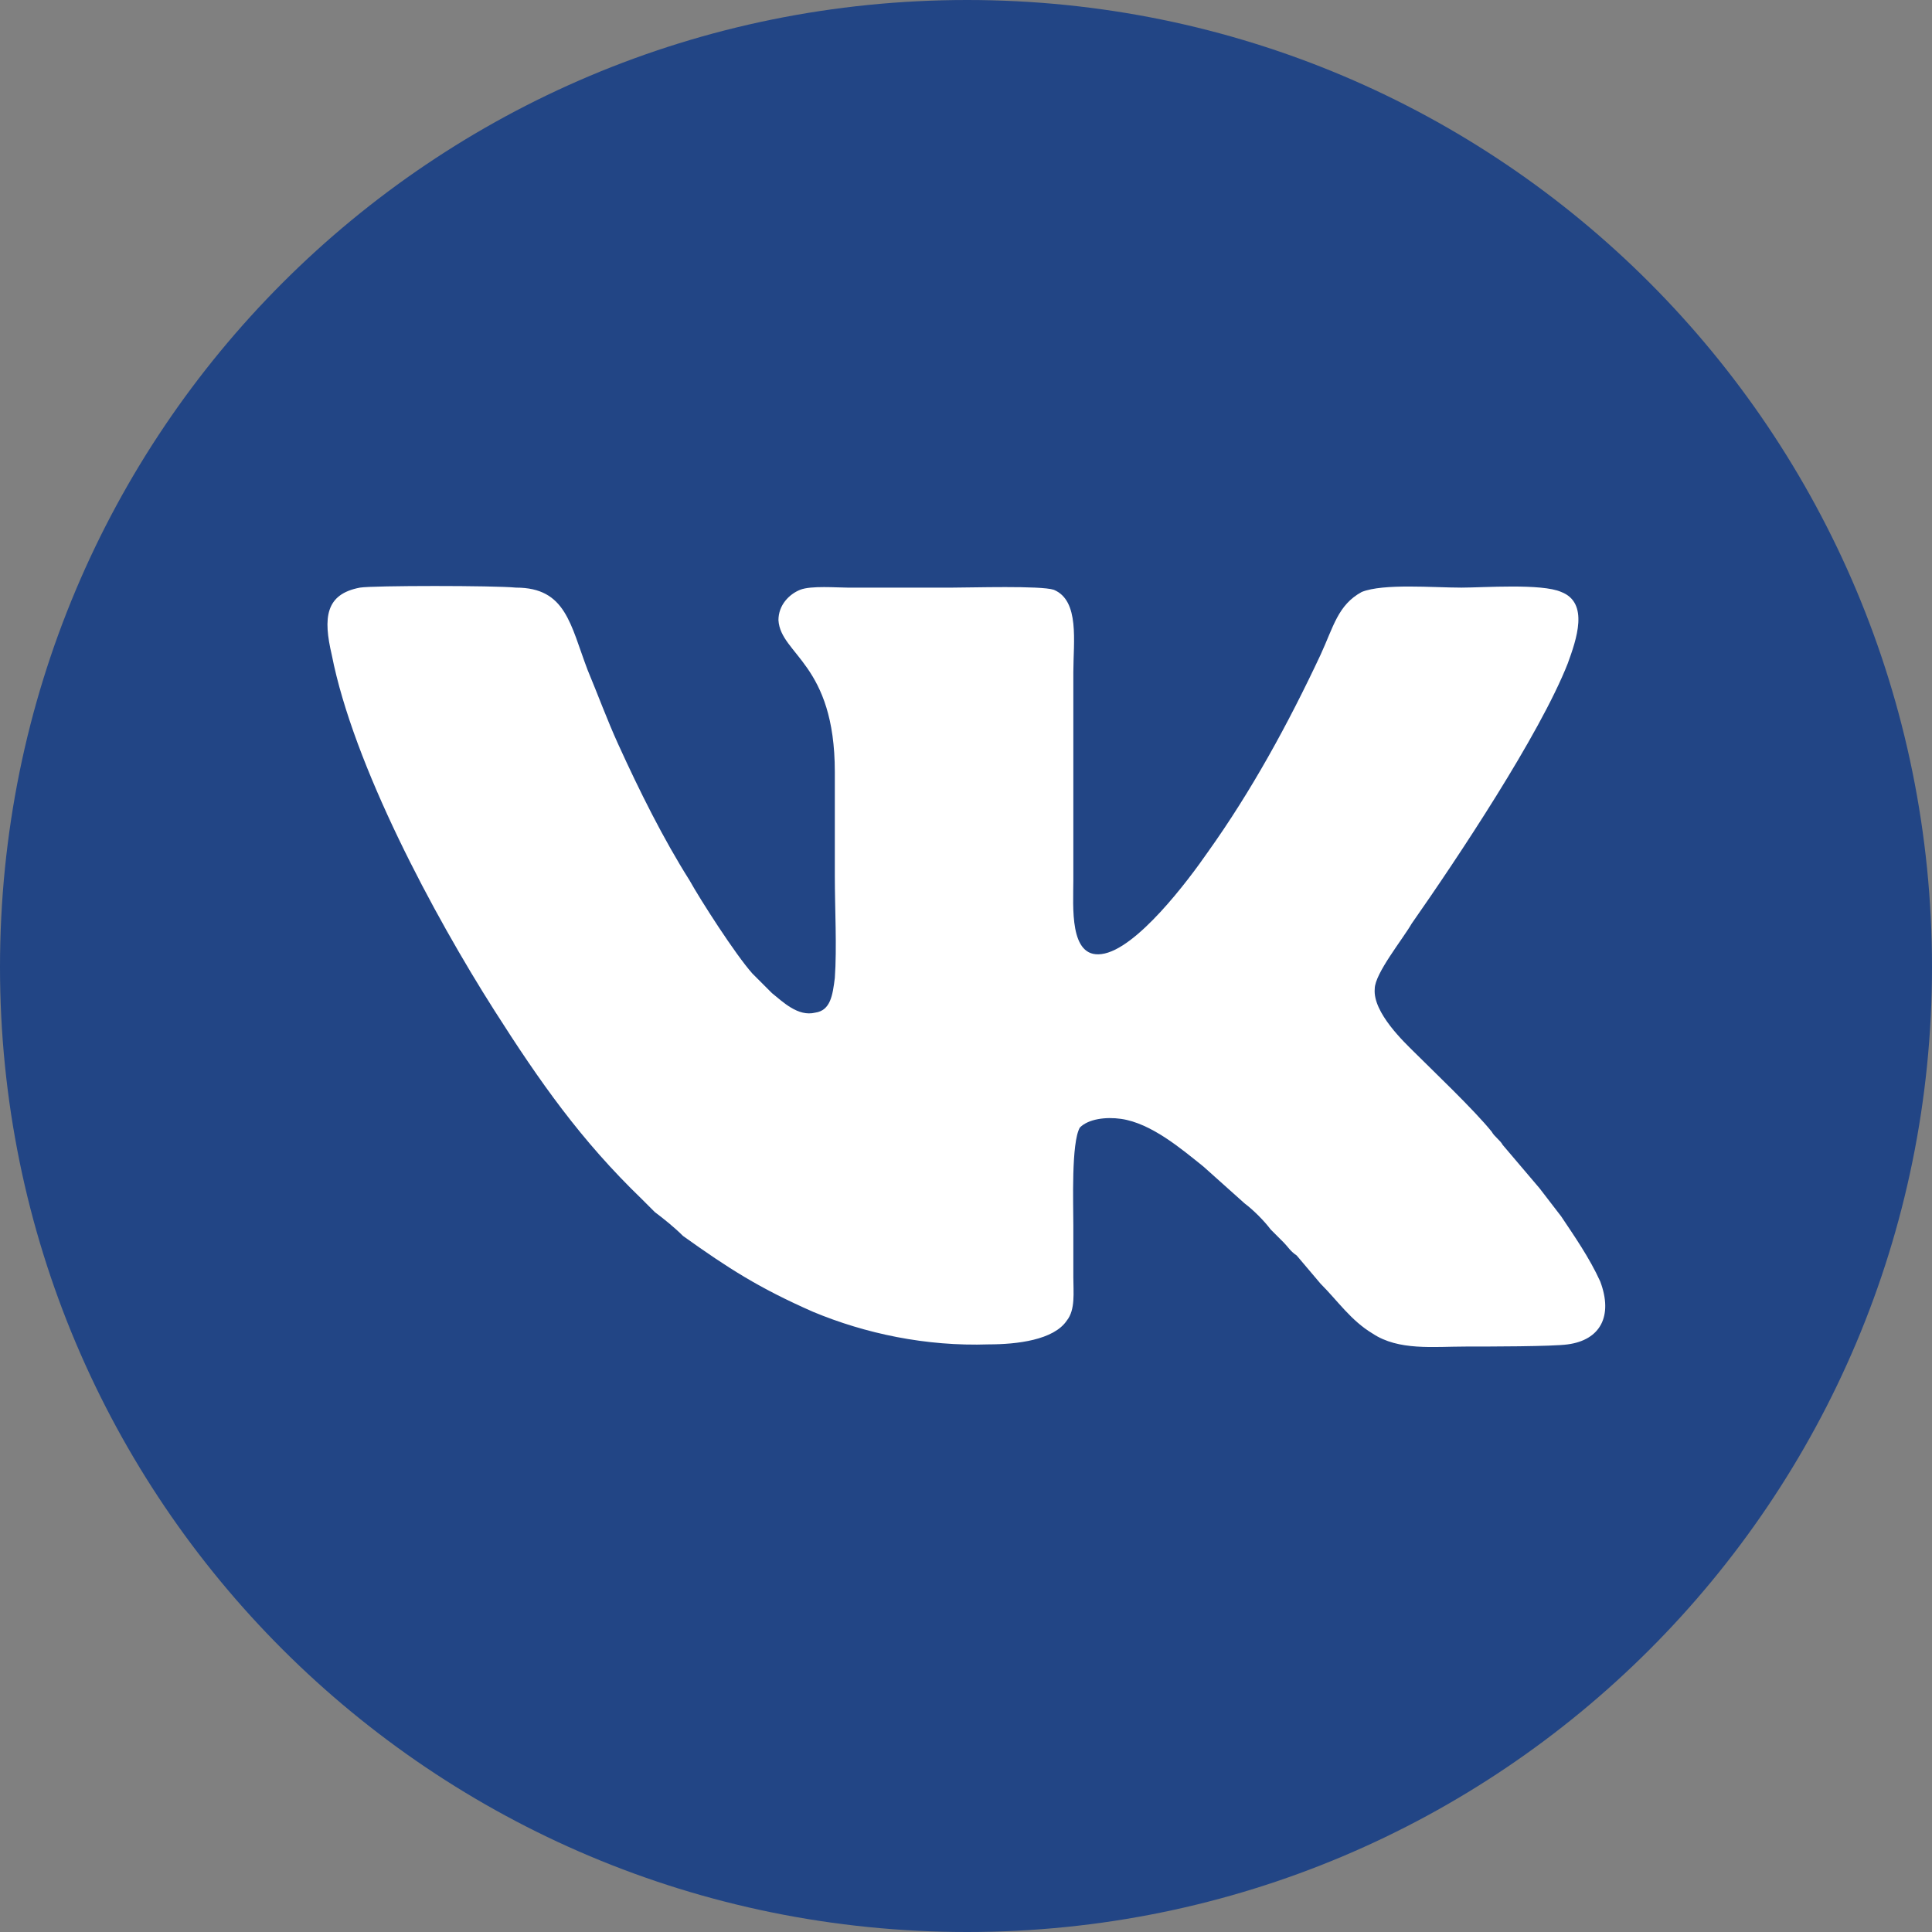
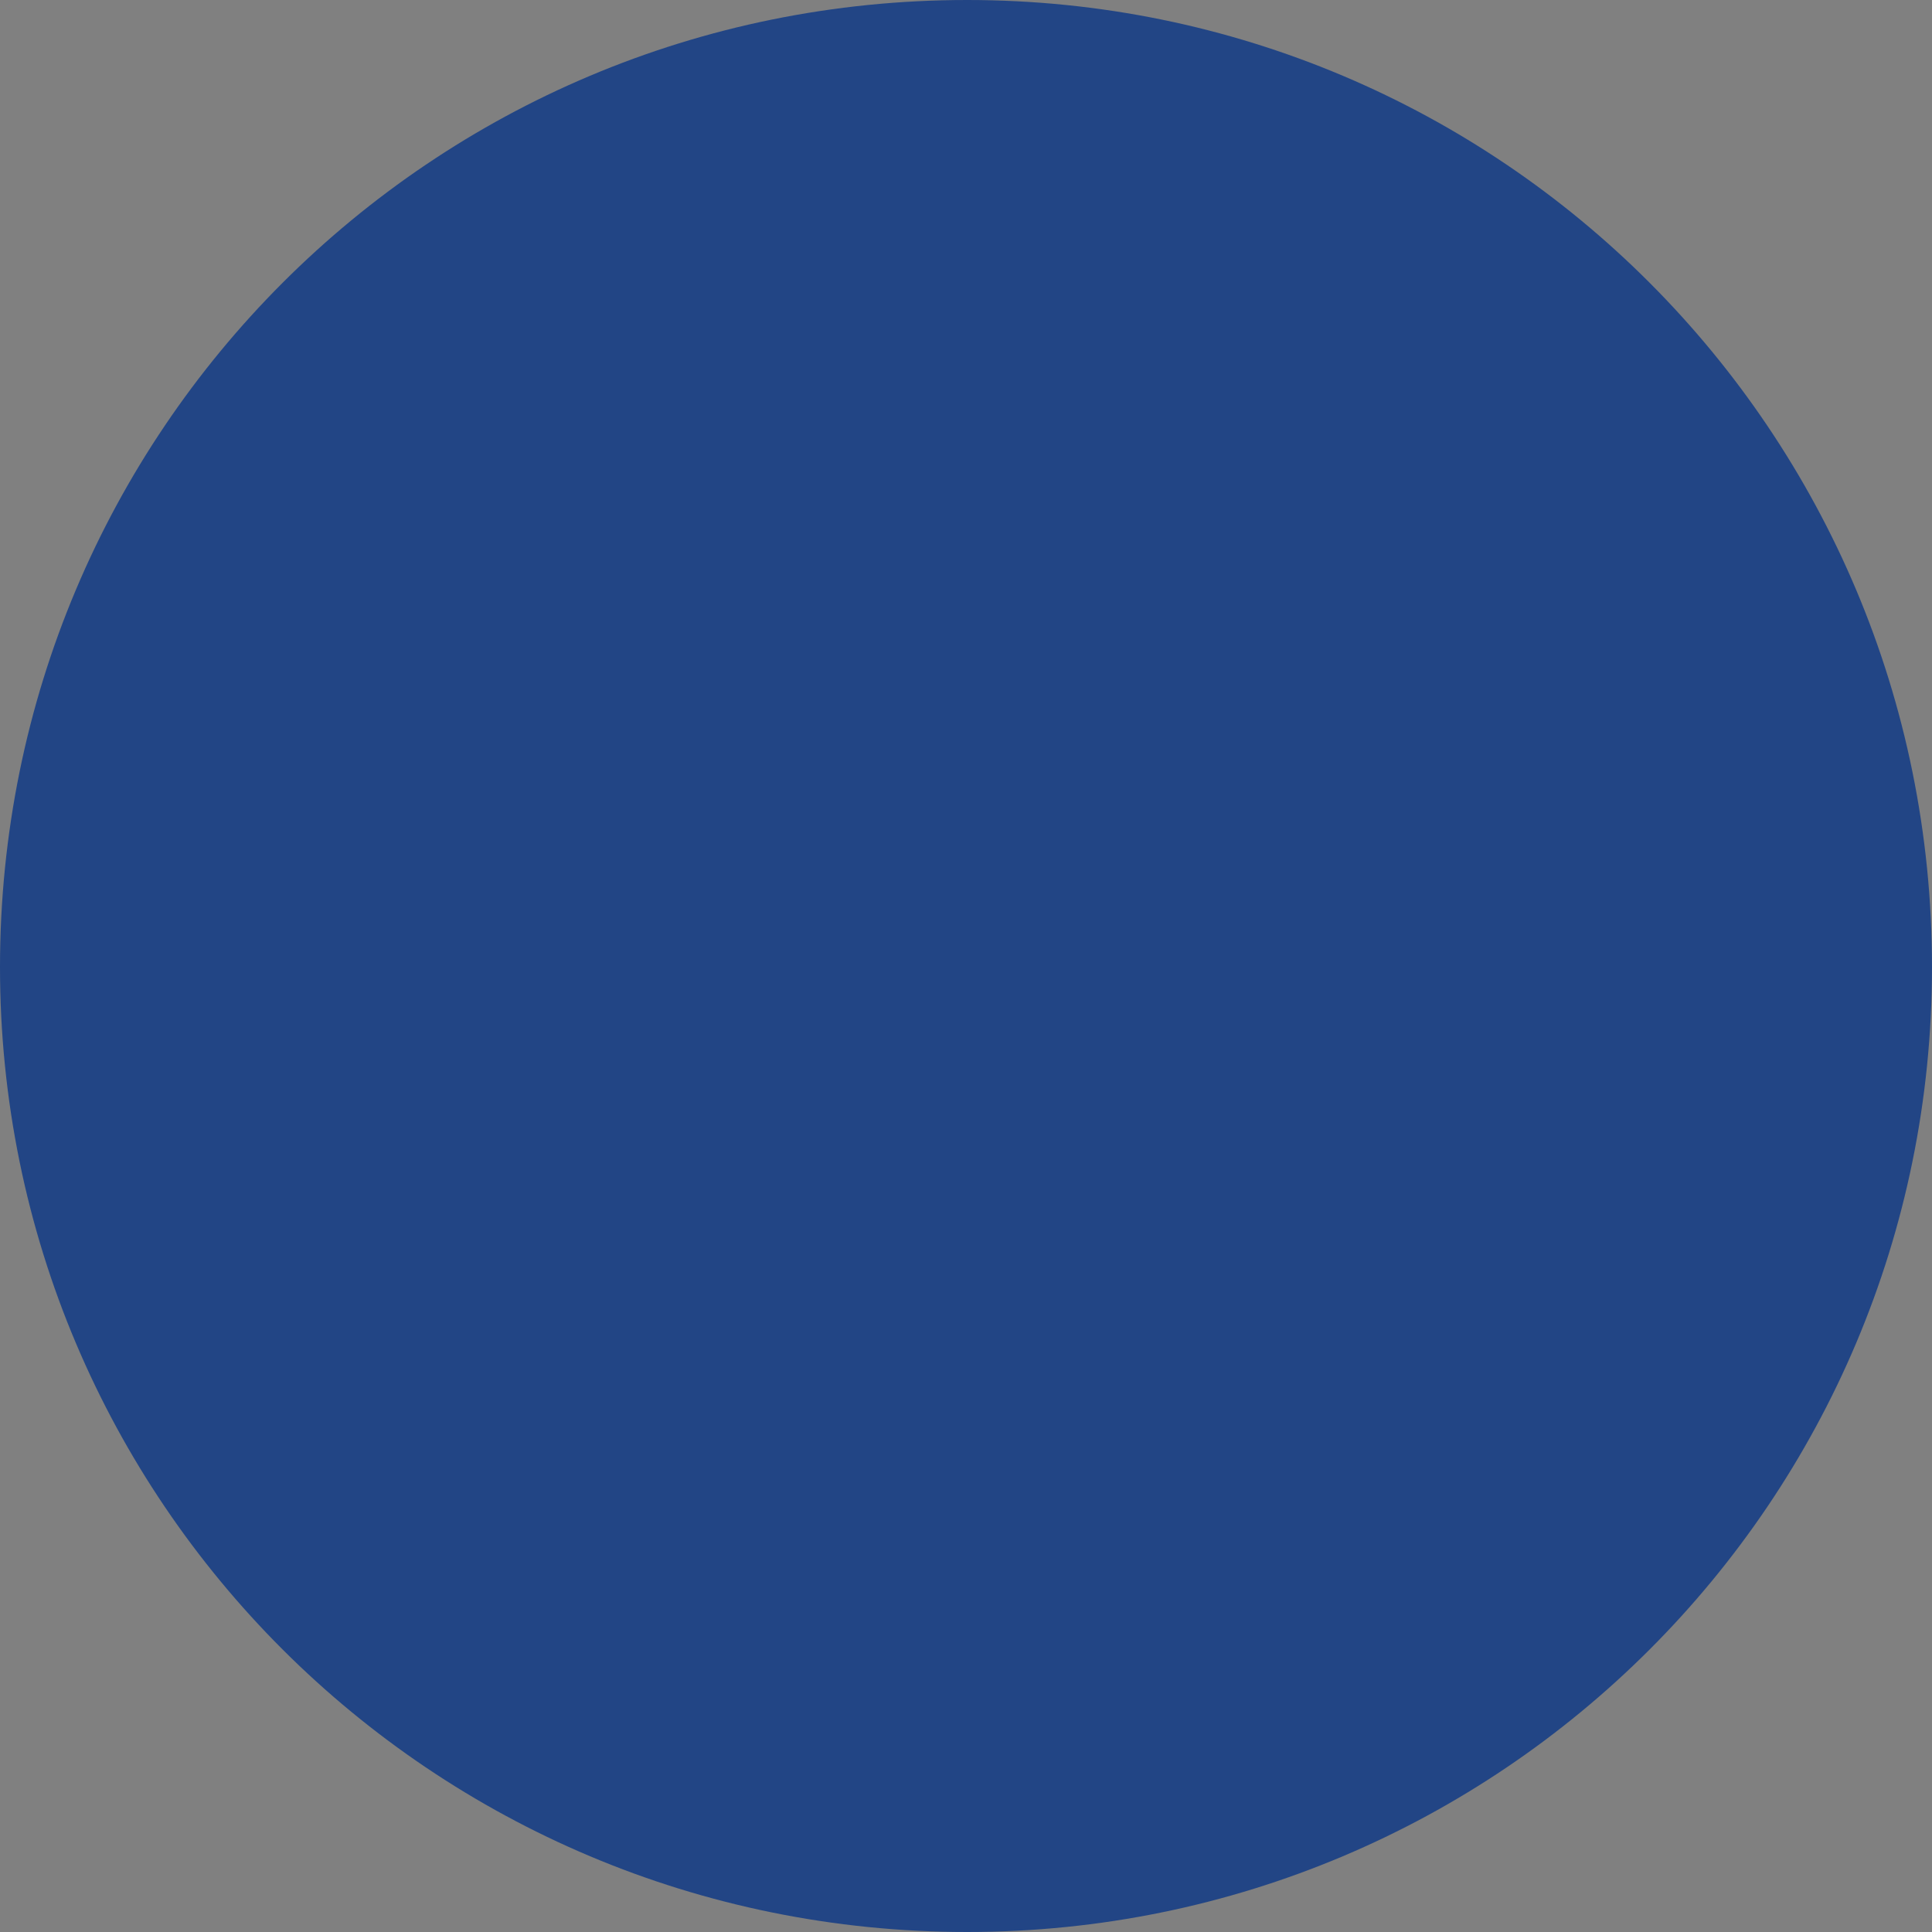
<svg xmlns="http://www.w3.org/2000/svg" xml:space="preserve" width="30px" height="30px" style="shape-rendering:geometricPrecision; text-rendering:geometricPrecision; image-rendering:optimizeQuality; fill-rule:evenodd; clip-rule:evenodd" viewBox="0 0 89100 89100">
  <rect x="0" y="0" width="89100" height="89100" fill="#808080" stroke="none" />
  <defs>
    <style type="text/css">  .fil0 {fill:#224585} .fil1 {fill:white}  </style>
  </defs>
  <g id="Слой_x0020_1">
    <g id="_2257911964096">
      <path class="fil0" d="M44600 89100c24600,0 44500,-19900 44500,-44500 0,-24700 -19900,-44600 -44500,-44600 -24700,0 -44600,19900 -44600,44600 0,24600 19900,44500 44600,44500z" />
-       <path class="fil1" d="M16600 27100c-1600,300 -1700,1400 -1300,3100 1000,5100 4700,12000 7500,16400 2100,3300 4000,6000 6800,8700l600 600c400,300 900,700 1300,1100 2100,1500 3500,2400 6000,3500 2400,1000 5200,1600 8100,1500 1300,0 3000,-200 3600,-1100 400,-500 300,-1300 300,-2000 0,-800 0,-1600 0,-2400 0,-1000 -100,-3800 300,-4500 400,-400 1200,-500 1900,-400 1400,200 2800,1400 3800,2200l1900 1700c400,300 900,800 1200,1200 200,200 400,400 600,600 200,200 300,400 600,600l1100 1300c800,800 1400,1700 2400,2300 1200,800 2800,600 4300,600 1000,0 4000,0 4700,-100 1500,-200 2100,-1300 1500,-2900 -500,-1100 -1200,-2100 -1800,-3000 -300,-400 -700,-900 -1000,-1300l-1700 -2000c-100,-200 -400,-400 -500,-600 -800,-1000 -2800,-2900 -3600,-3700 -400,-400 -1900,-1800 -1800,-2900 0,-700 1300,-2300 1700,-3000 2100,-3000 5900,-8700 7200,-12000 400,-1100 1000,-2800 -300,-3300 -900,-400 -3600,-200 -4600,-200 -1300,0 -3600,-200 -4600,200 -1100,600 -1300,1600 -1900,2900 -1500,3200 -3200,6300 -5200,9100 -900,1300 -3300,4500 -4900,4700 -1500,200 -1300,-2200 -1300,-3400l0 -9600c0,-1400 300,-3300 -900,-3800 -600,-200 -3800,-100 -4700,-100 -1600,0 -3200,0 -4800,0 -500,0 -1700,-100 -2200,100 -500,200 -1000,700 -1000,1400 100,1600 2600,2000 2600,7000 0,1600 0,3200 0,4800 0,1500 100,3300 0,4700 -100,800 -200,1500 -900,1600 -800,200 -1500,-500 -2000,-900l-900 -900c-800,-900 -2400,-3400 -2900,-4300 -1200,-1900 -2300,-4100 -3300,-6300 -500,-1100 -900,-2200 -1400,-3400 -800,-2100 -1000,-3800 -3300,-3800 -1000,-100 -6600,-100 -7200,0z" />
    </g>
  </g>
</svg>